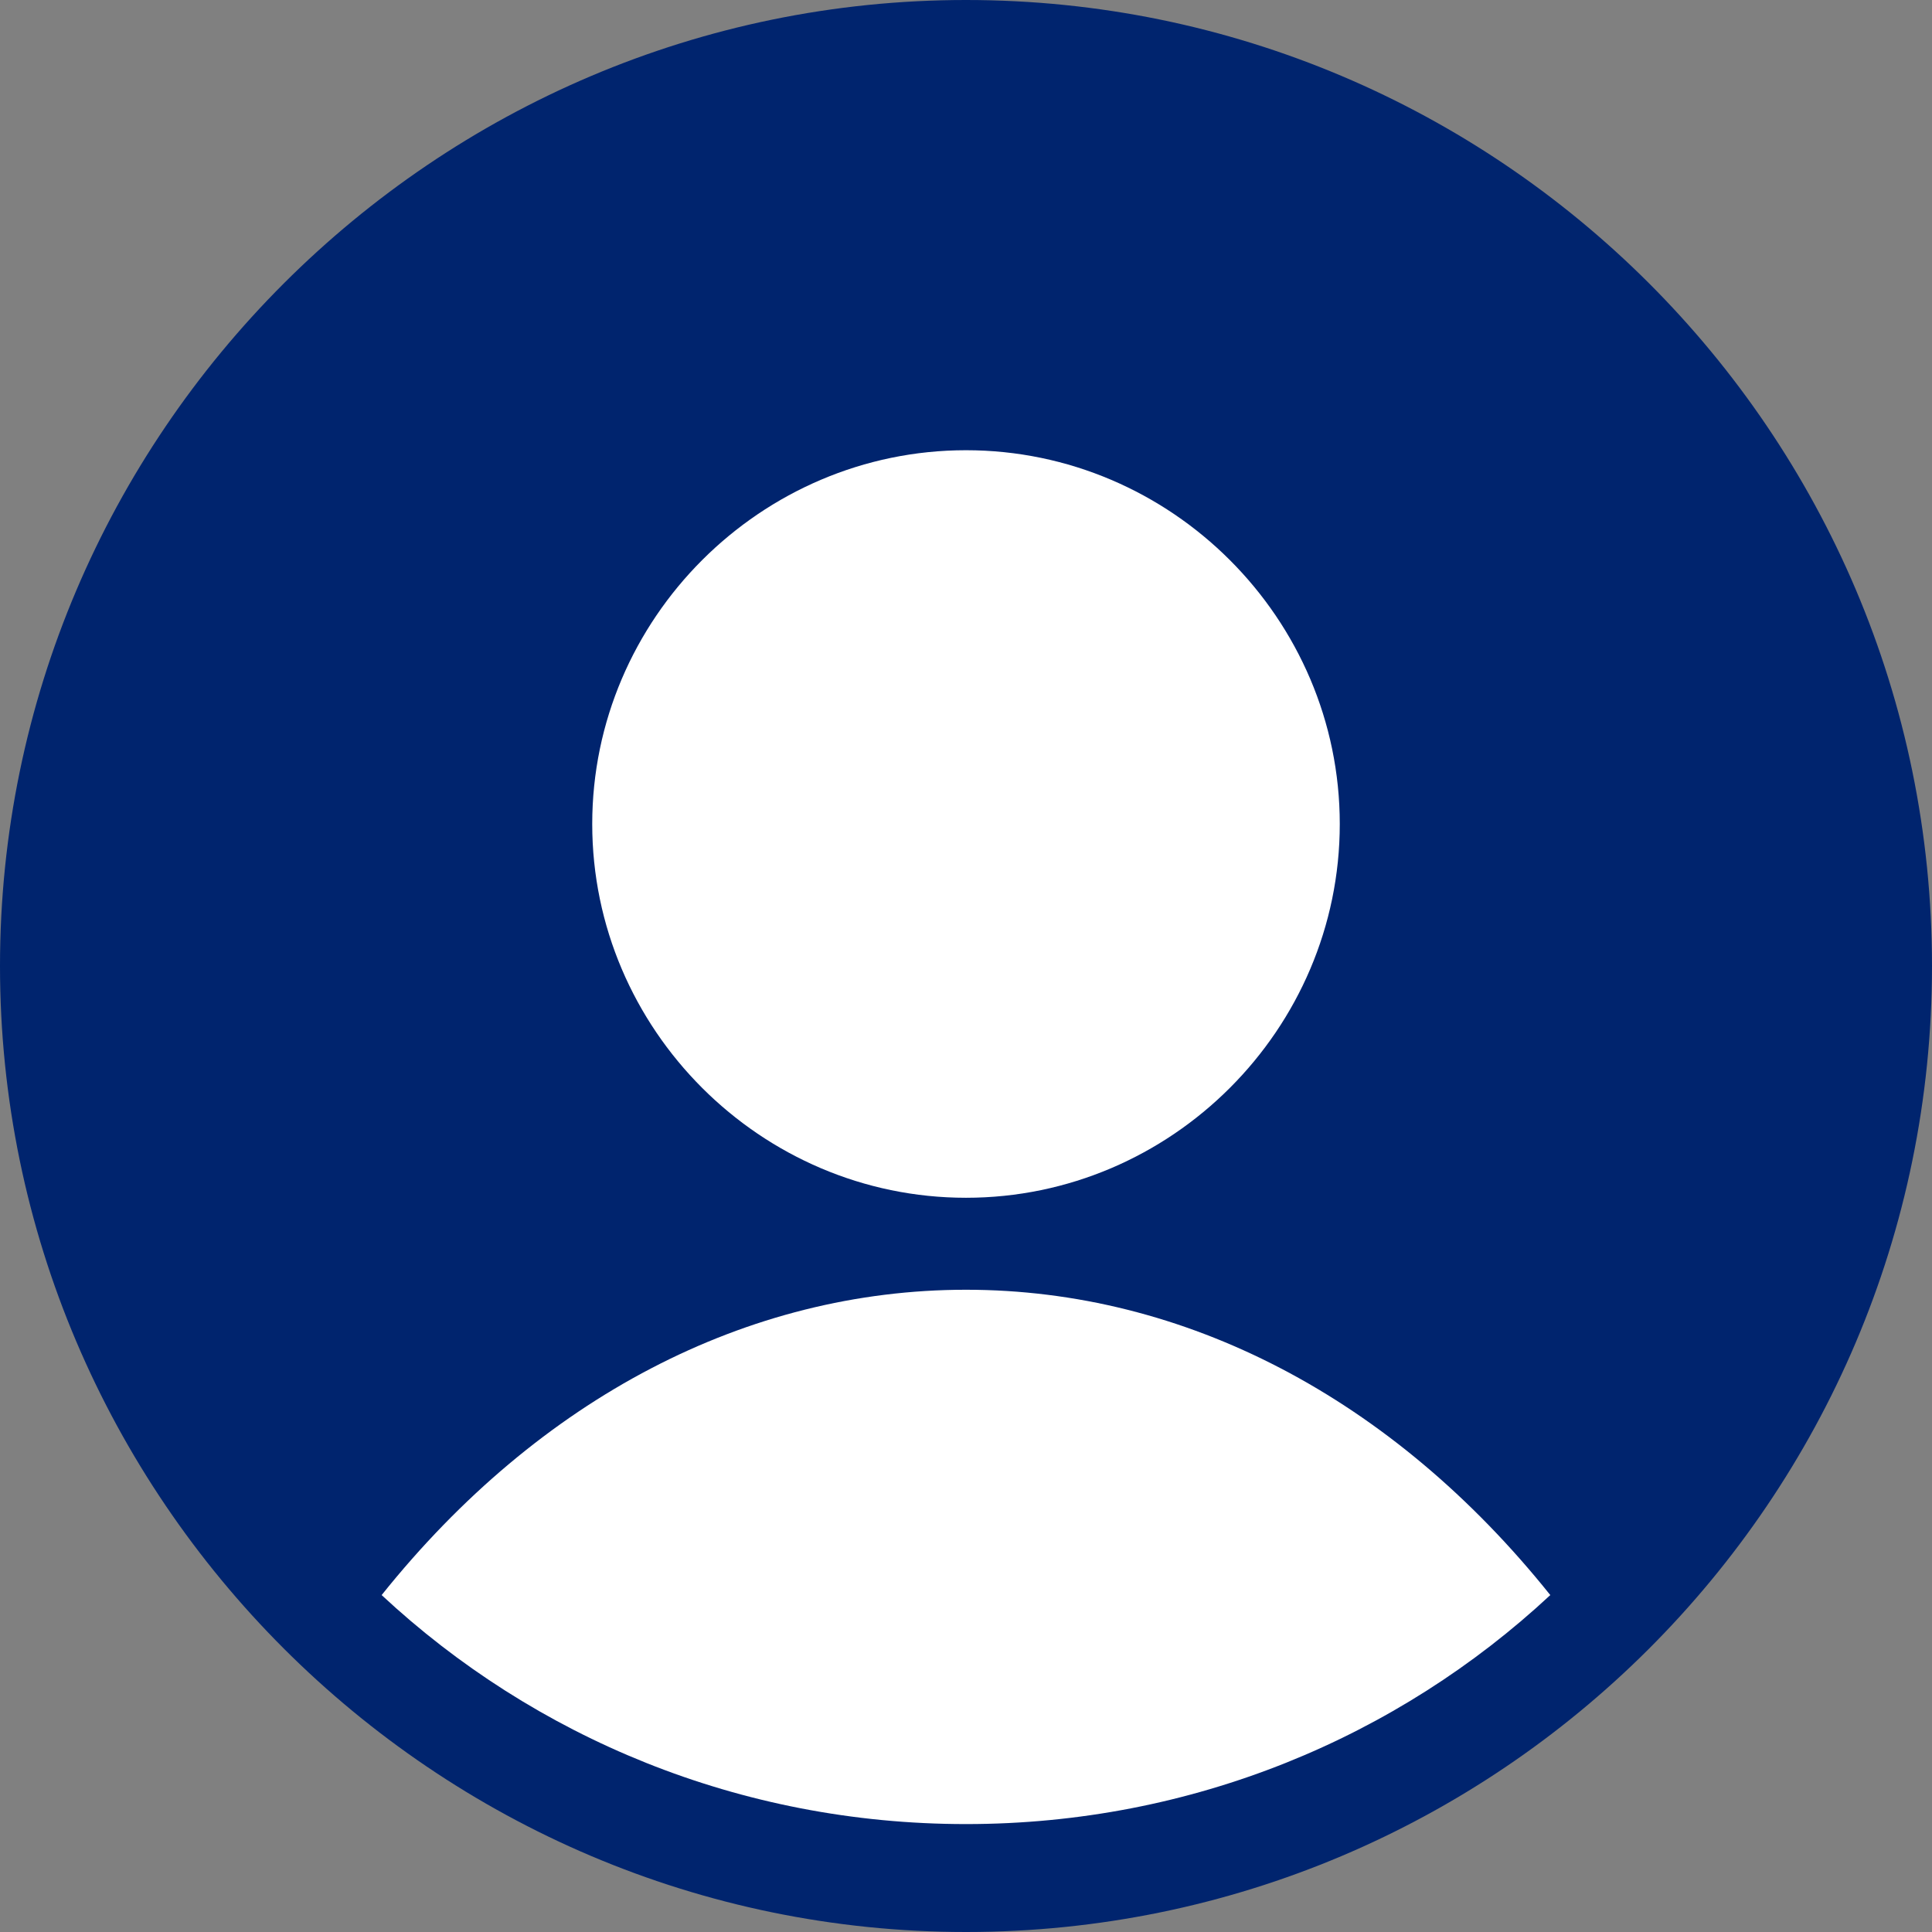
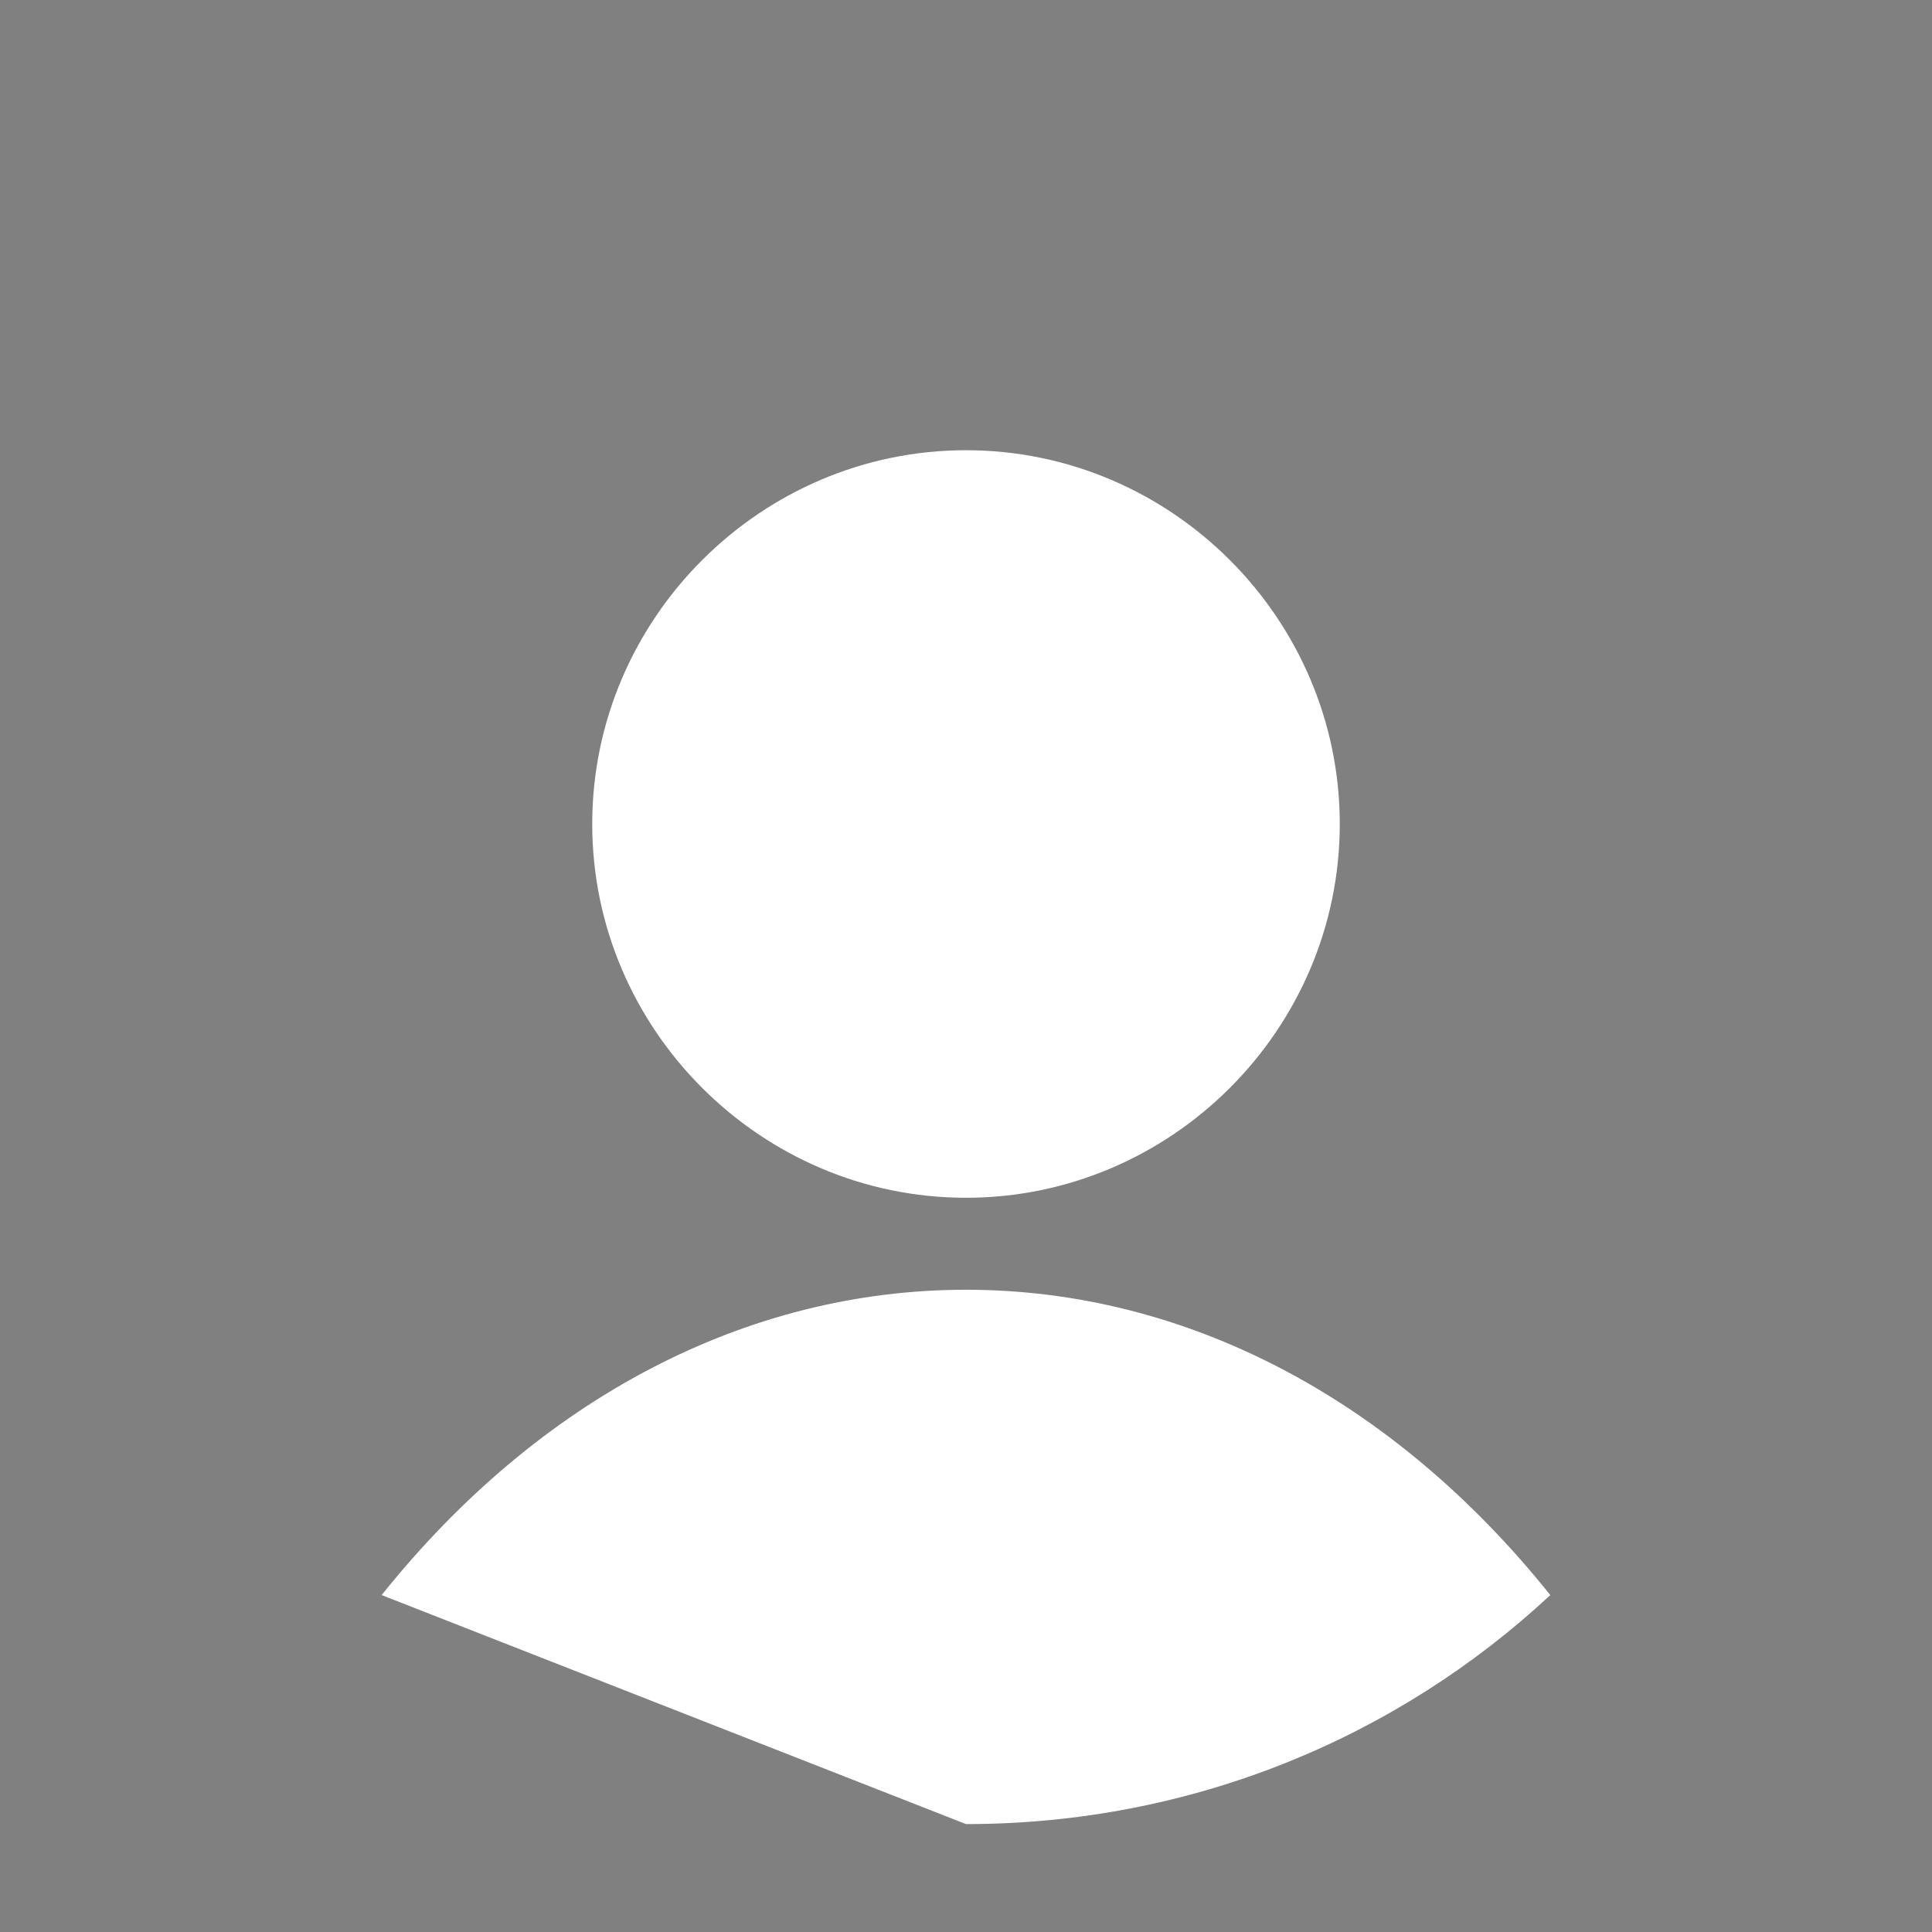
<svg xmlns="http://www.w3.org/2000/svg" width="28px" height="28px" viewBox="0 0 28 28" version="1.1">
  <rect x="0" y="0" width="28" height="28" fill="#808080" stroke="none" />
  <title>Avatar icon</title>
  <desc>Created with Sketch.</desc>
  <defs />
  <g id="Symbols-en-styles" stroke="none" stroke-width="1" fill="none" fill-rule="evenodd">
    <g id="Avatar-icon">
-       <path d="M14,28 C21.705,28 28,21.743 28,14 C28,6.256 21.705,0 14,0 C6.294,0 0,6.294 0,14 C0,21.705 6.294,28 14,28" id="Fill-1" fill="#00246E" />
-       <path d="M5.531,23.117 C7.82,20.256 10.833,18.692 14,18.692 C17.166,18.692 20.179,20.256 22.468,23.117 C20.256,25.177 17.28,26.436 14,26.436 C10.719,26.436 7.743,25.177 5.531,23.117" id="Path" fill="#FFFFFF" />
+       <path d="M5.531,23.117 C7.82,20.256 10.833,18.692 14,18.692 C17.166,18.692 20.179,20.256 22.468,23.117 C20.256,25.177 17.28,26.436 14,26.436 " id="Path" fill="#FFFFFF" />
      <path d="M14,17.359 C16.976,17.359 19.417,14.918 19.417,11.942 C19.417,8.966 16.976,6.525 14,6.525 C11.025,6.525 8.583,8.966 8.583,11.942 C8.583,14.918 11.025,17.359 14,17.359" id="Fill-4" fill="#FFFFFF" />
    </g>
  </g>
</svg>